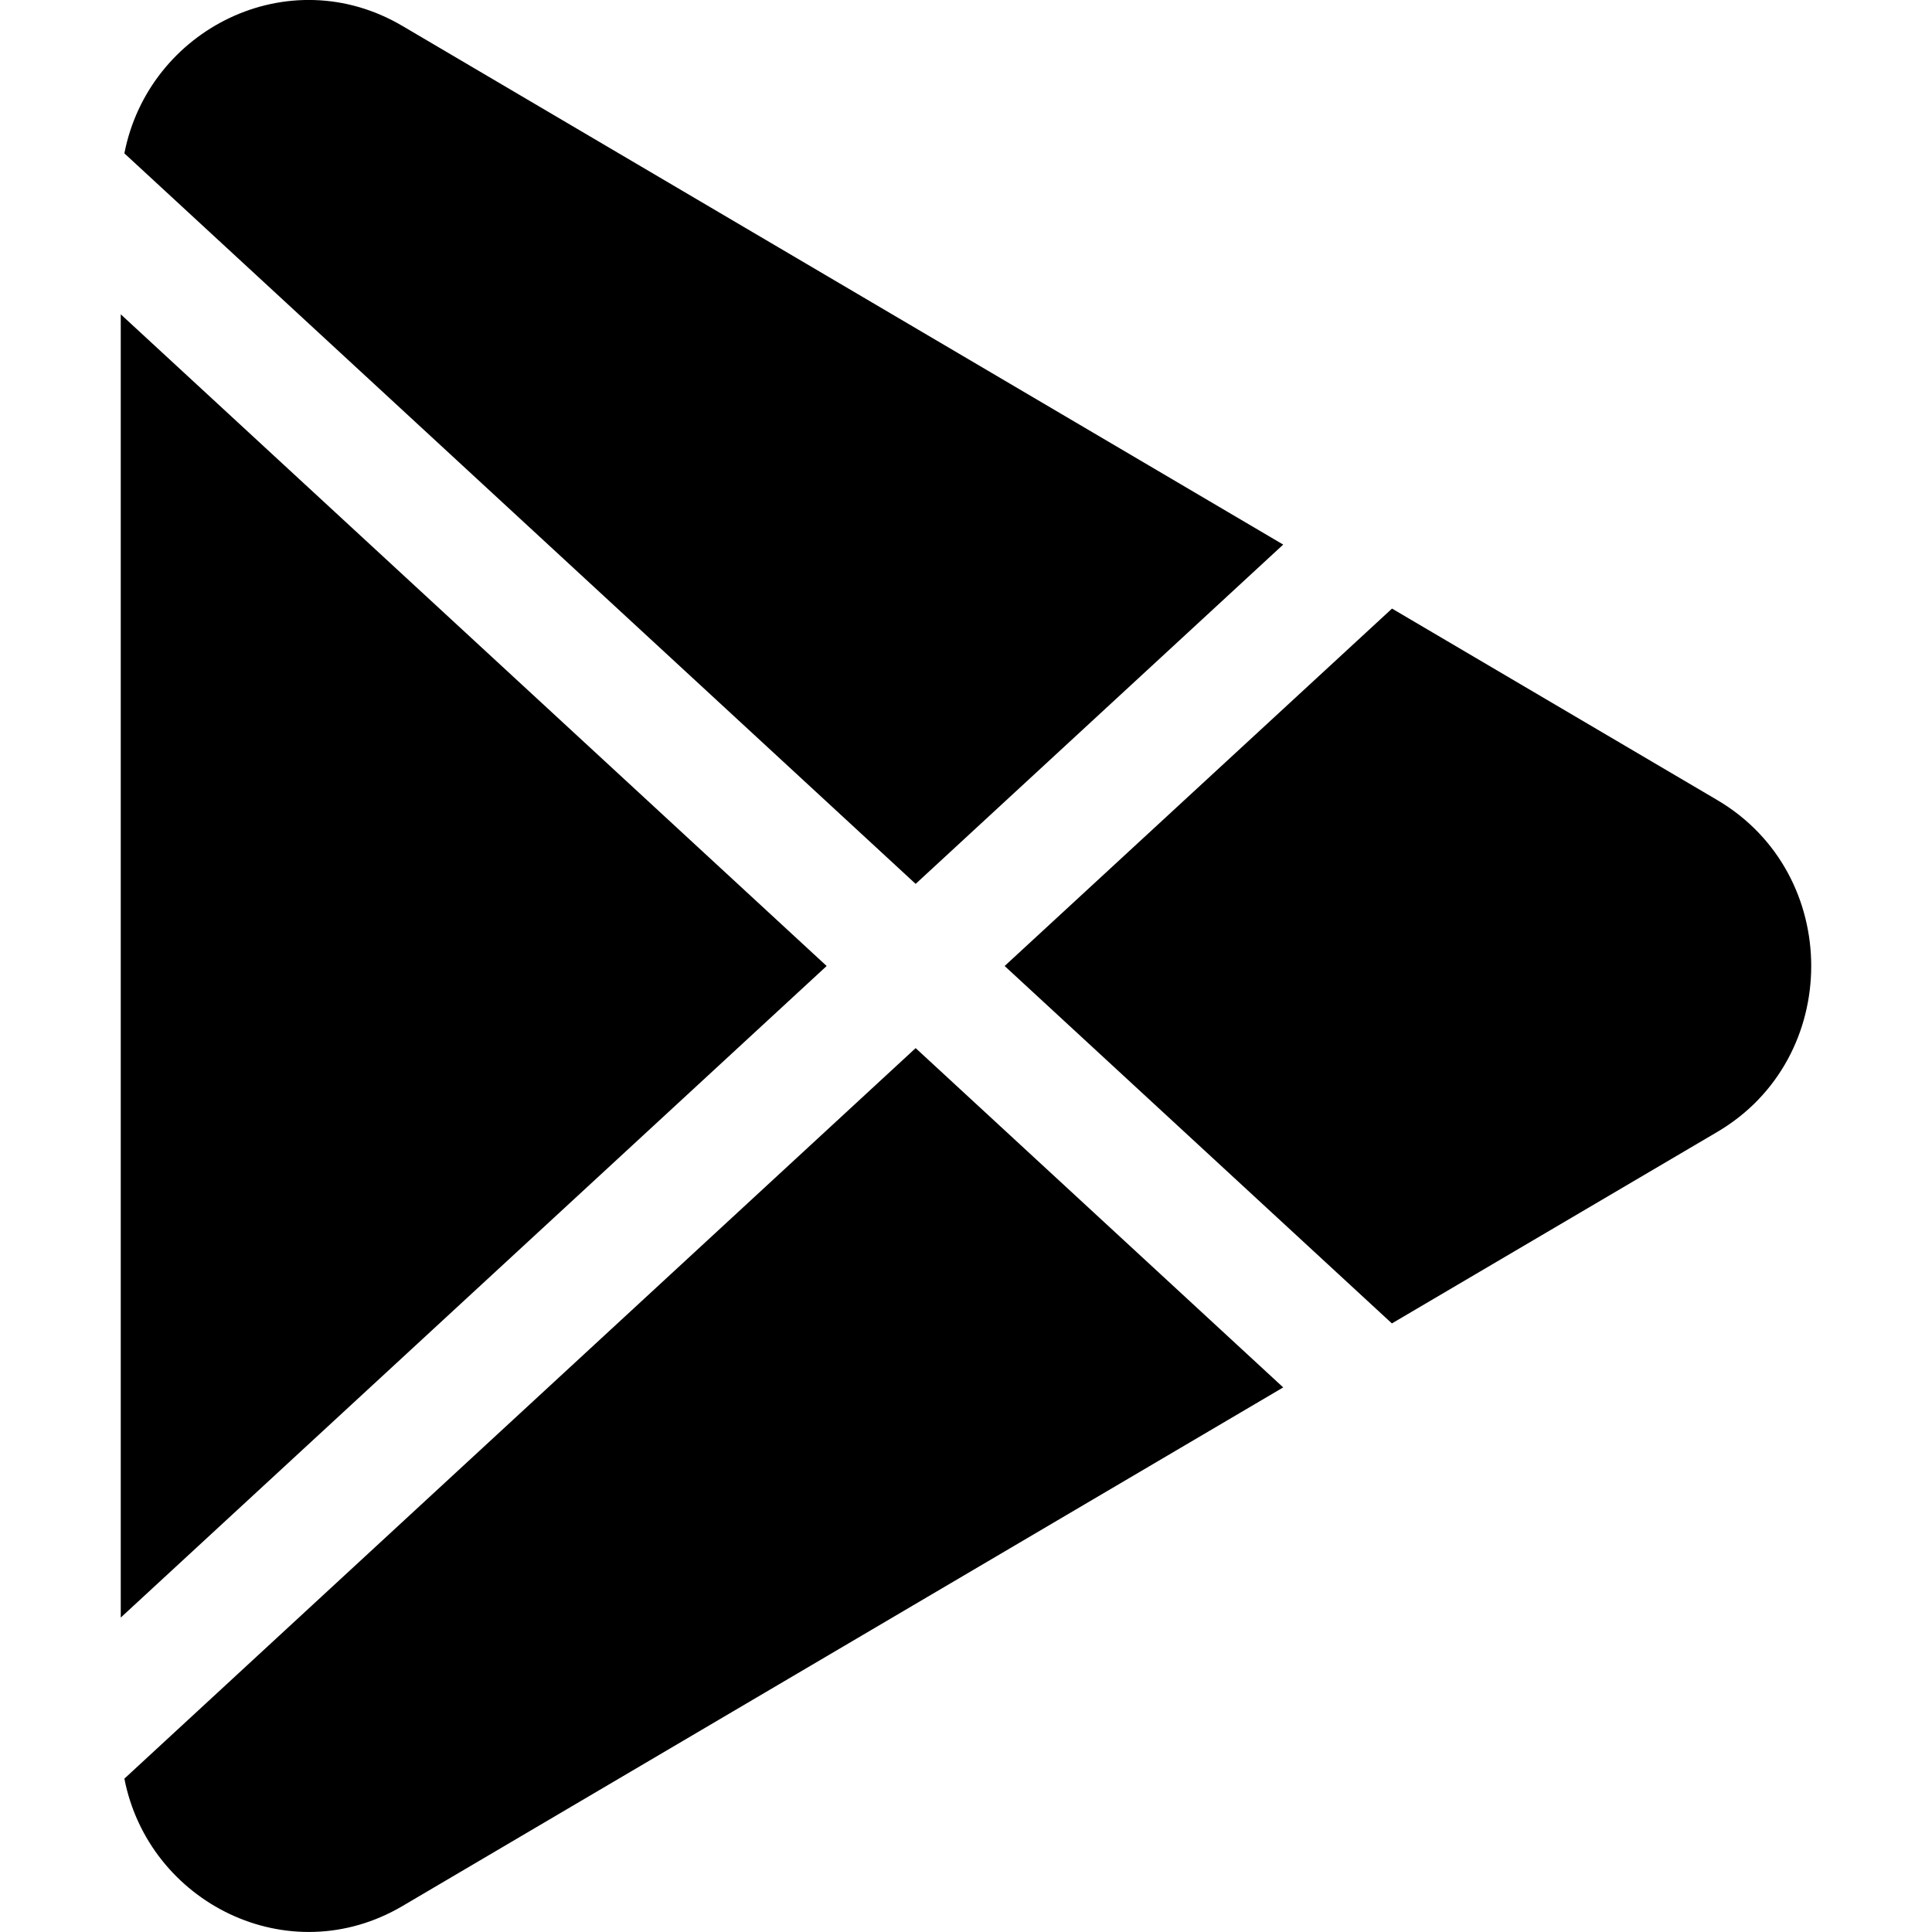
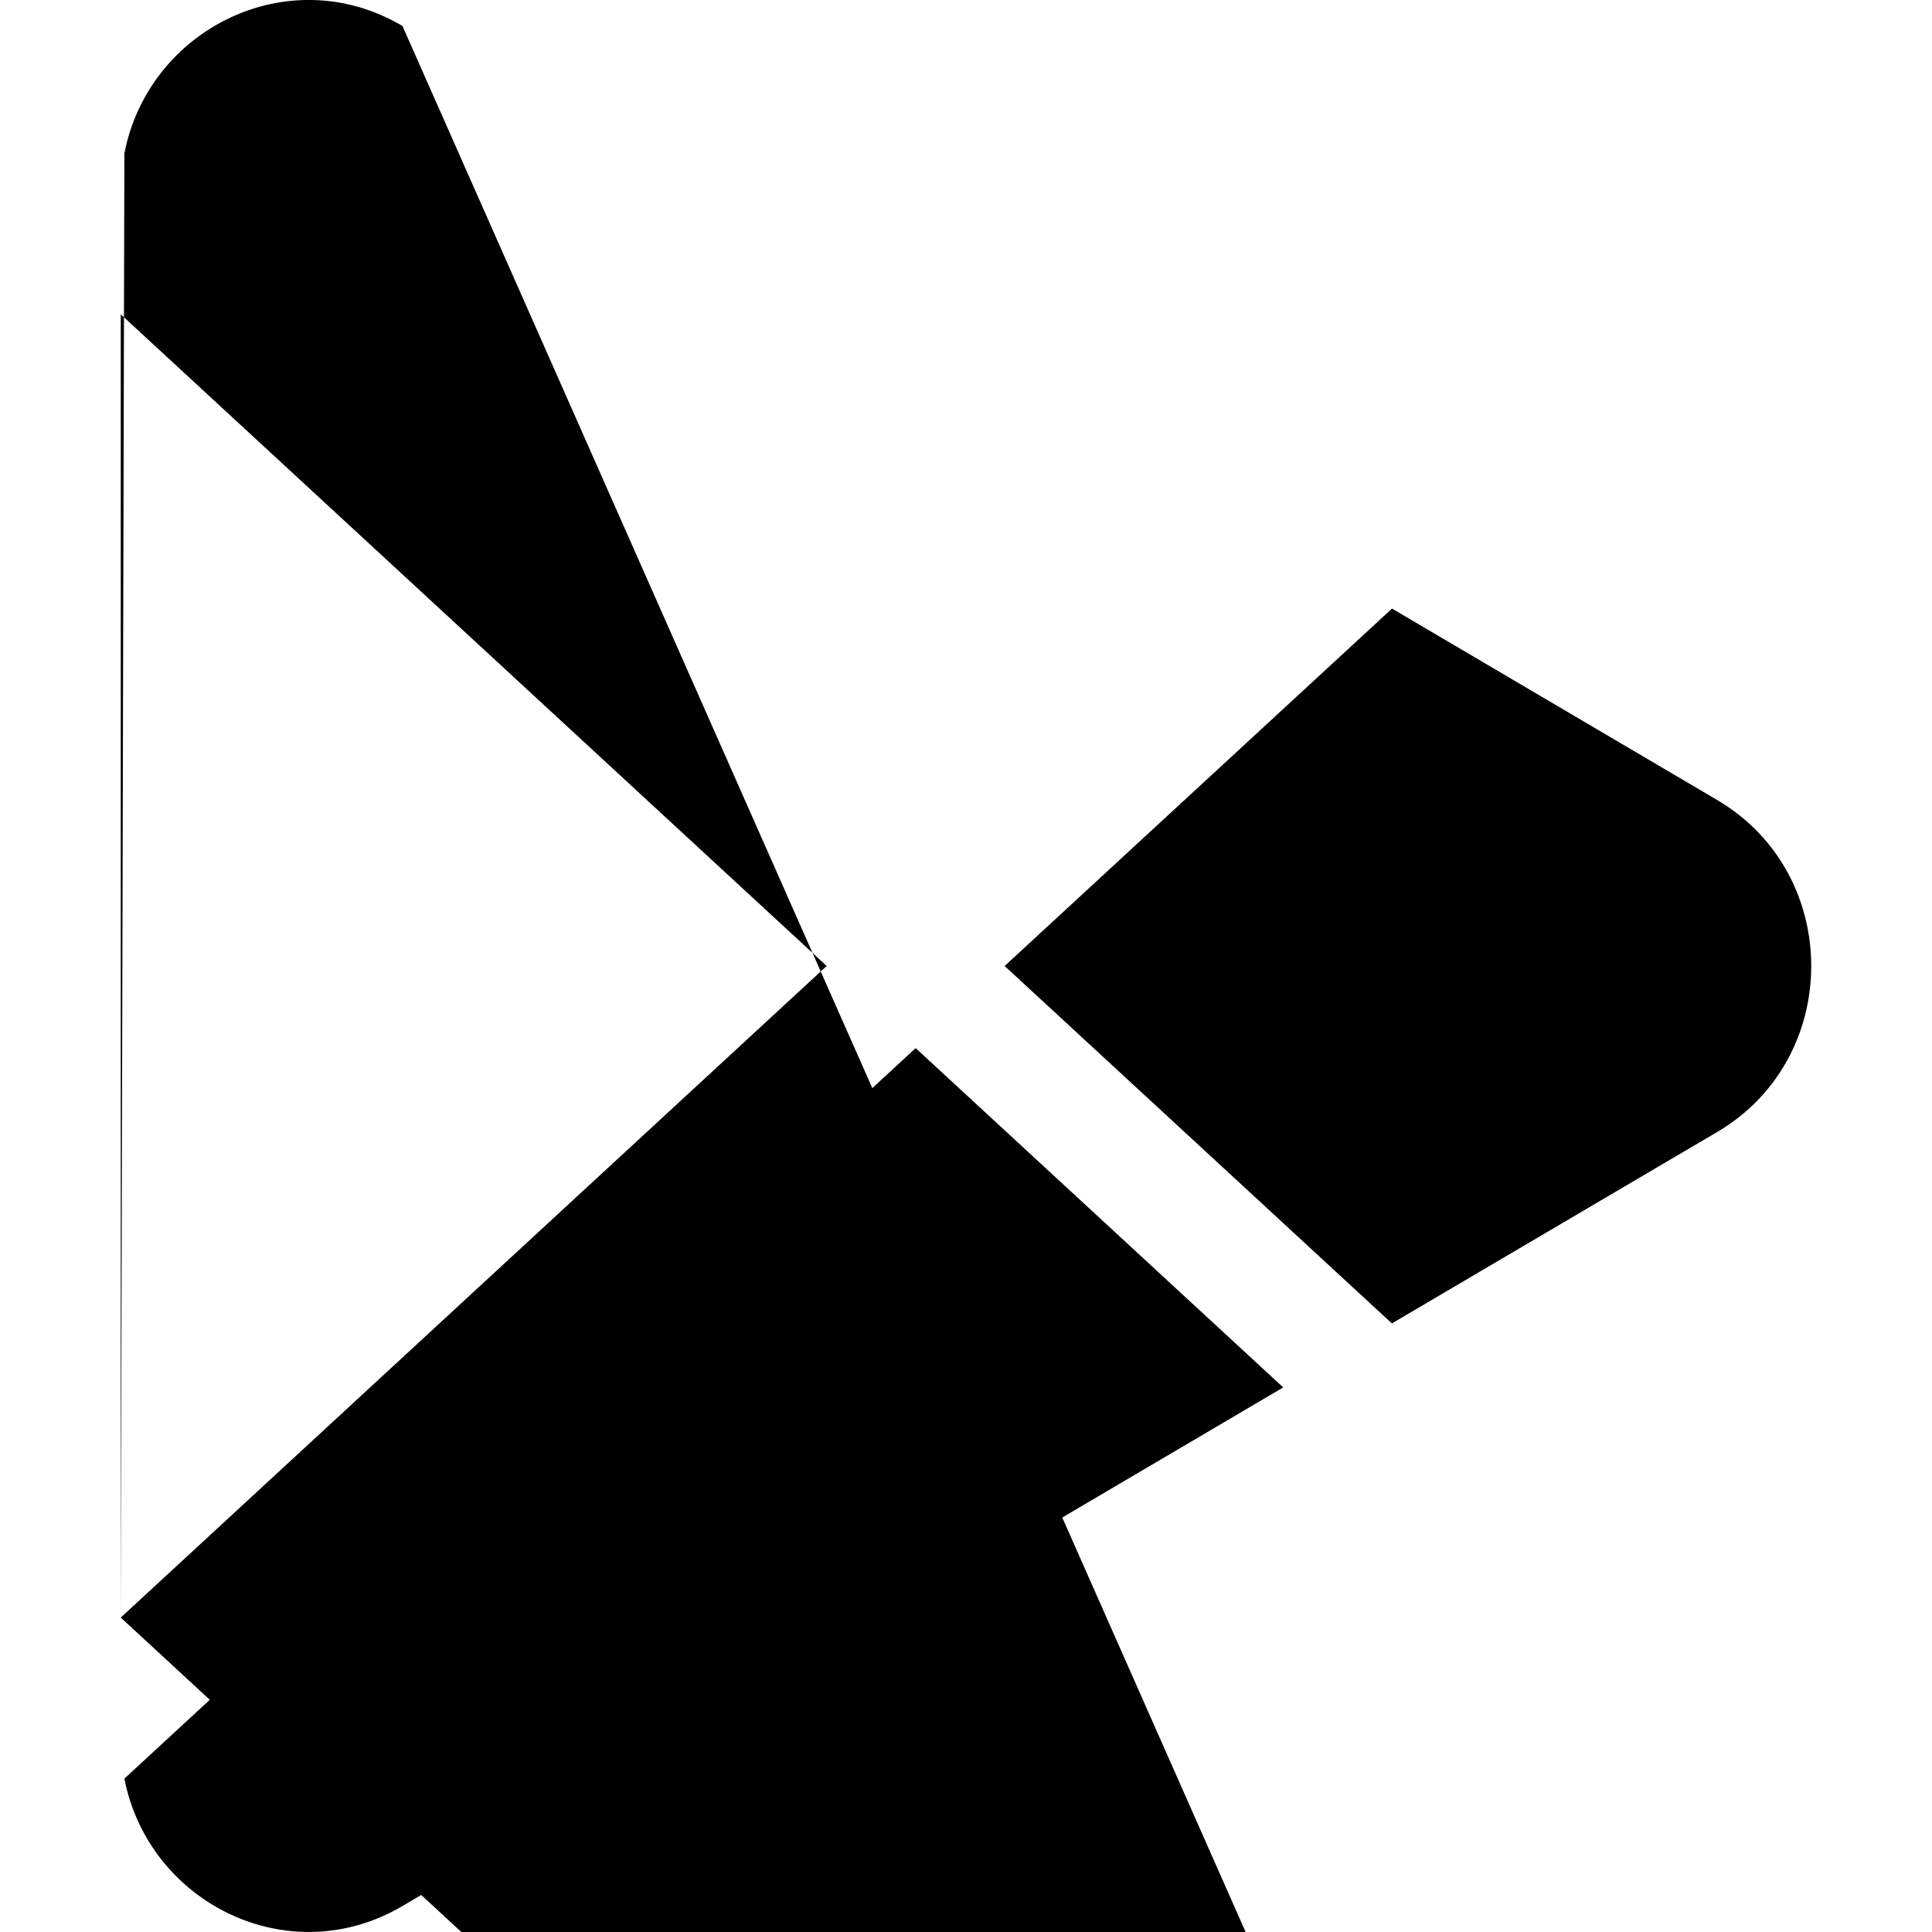
<svg xmlns="http://www.w3.org/2000/svg" width="800" height="800" viewBox="0 0 16 16">
-   <path fill="currentColor" d="M14.222 9.374c1.037-.61 1.037-2.137 0-2.748L11.528 5.04L8.32 8l3.207 2.96zm-3.595 2.116L7.583 8.68L1.03 14.73c.201 1.029 1.36 1.61 2.303 1.055zM1 13.396V2.603L6.846 8zM1.03 1.27l6.553 6.05l3.044-2.81L3.333.215C2.39-.341 1.231.24 1.03 1.27" />
+   <path fill="currentColor" d="M14.222 9.374c1.037-.61 1.037-2.137 0-2.748L11.528 5.04L8.32 8l3.207 2.96zm-3.595 2.116L7.583 8.68L1.03 14.73c.201 1.029 1.36 1.61 2.303 1.055zM1 13.396V2.603L6.846 8zl6.553 6.05l3.044-2.81L3.333.215C2.39-.341 1.231.24 1.03 1.27" />
</svg>